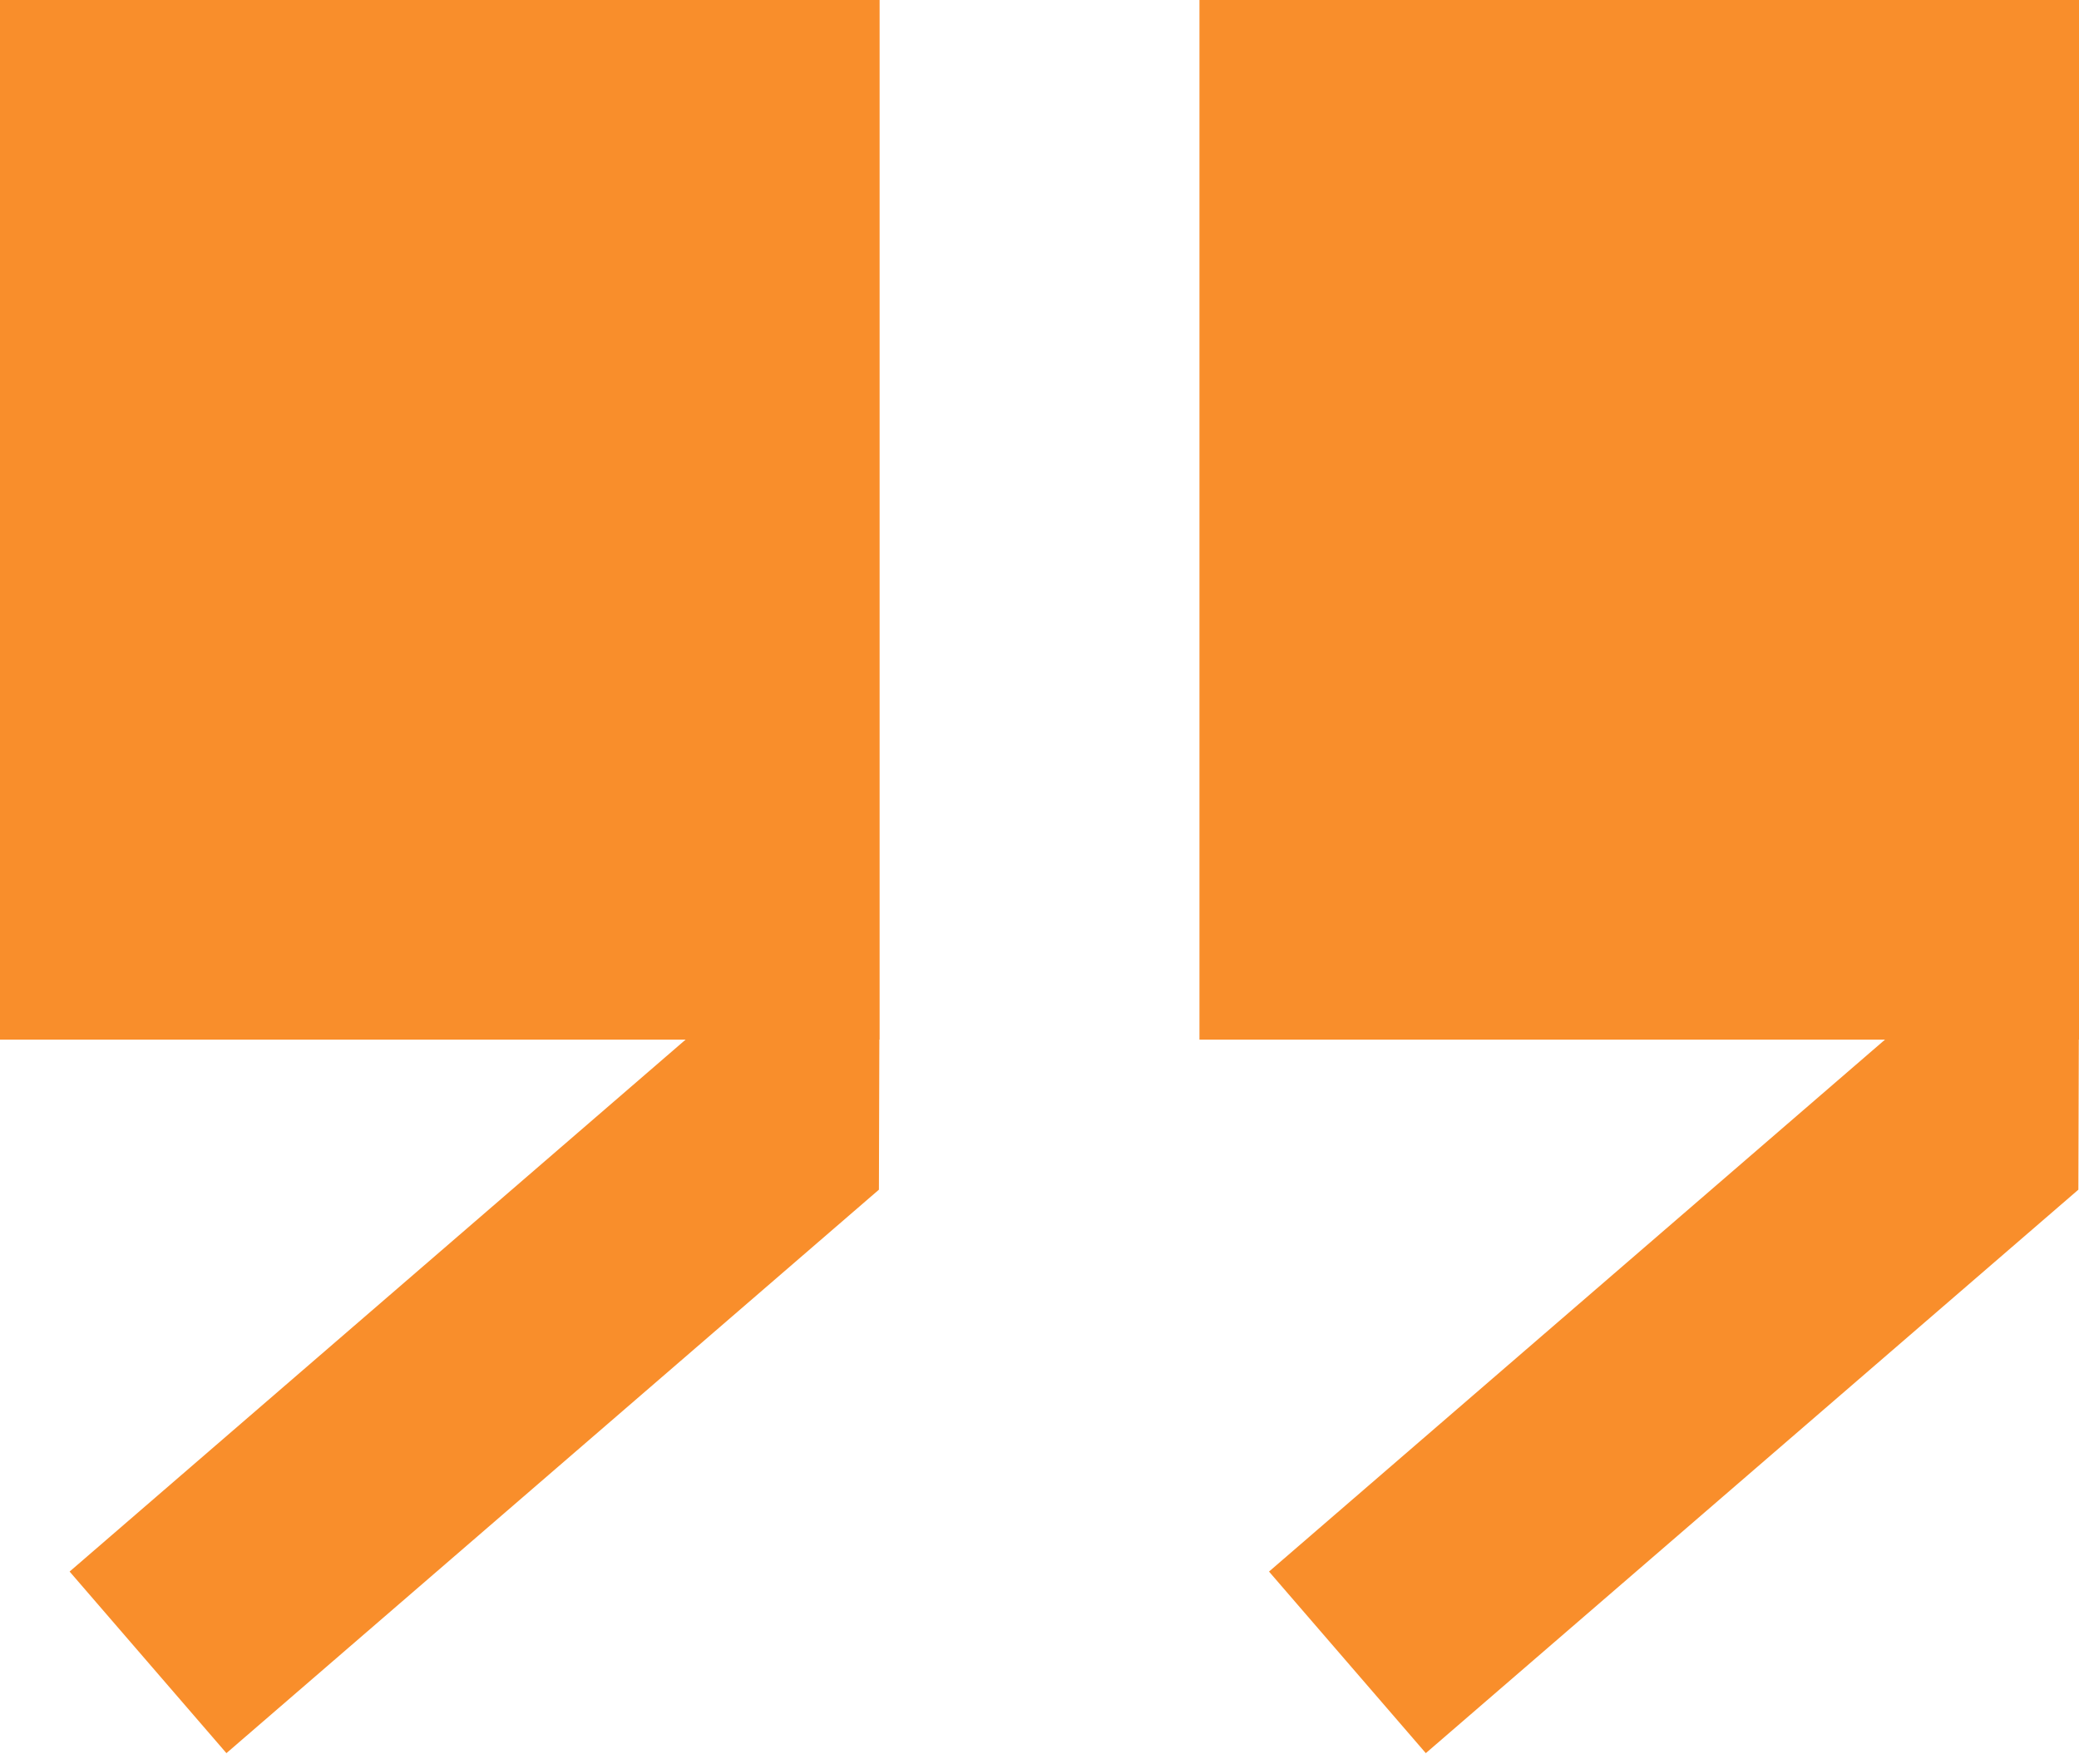
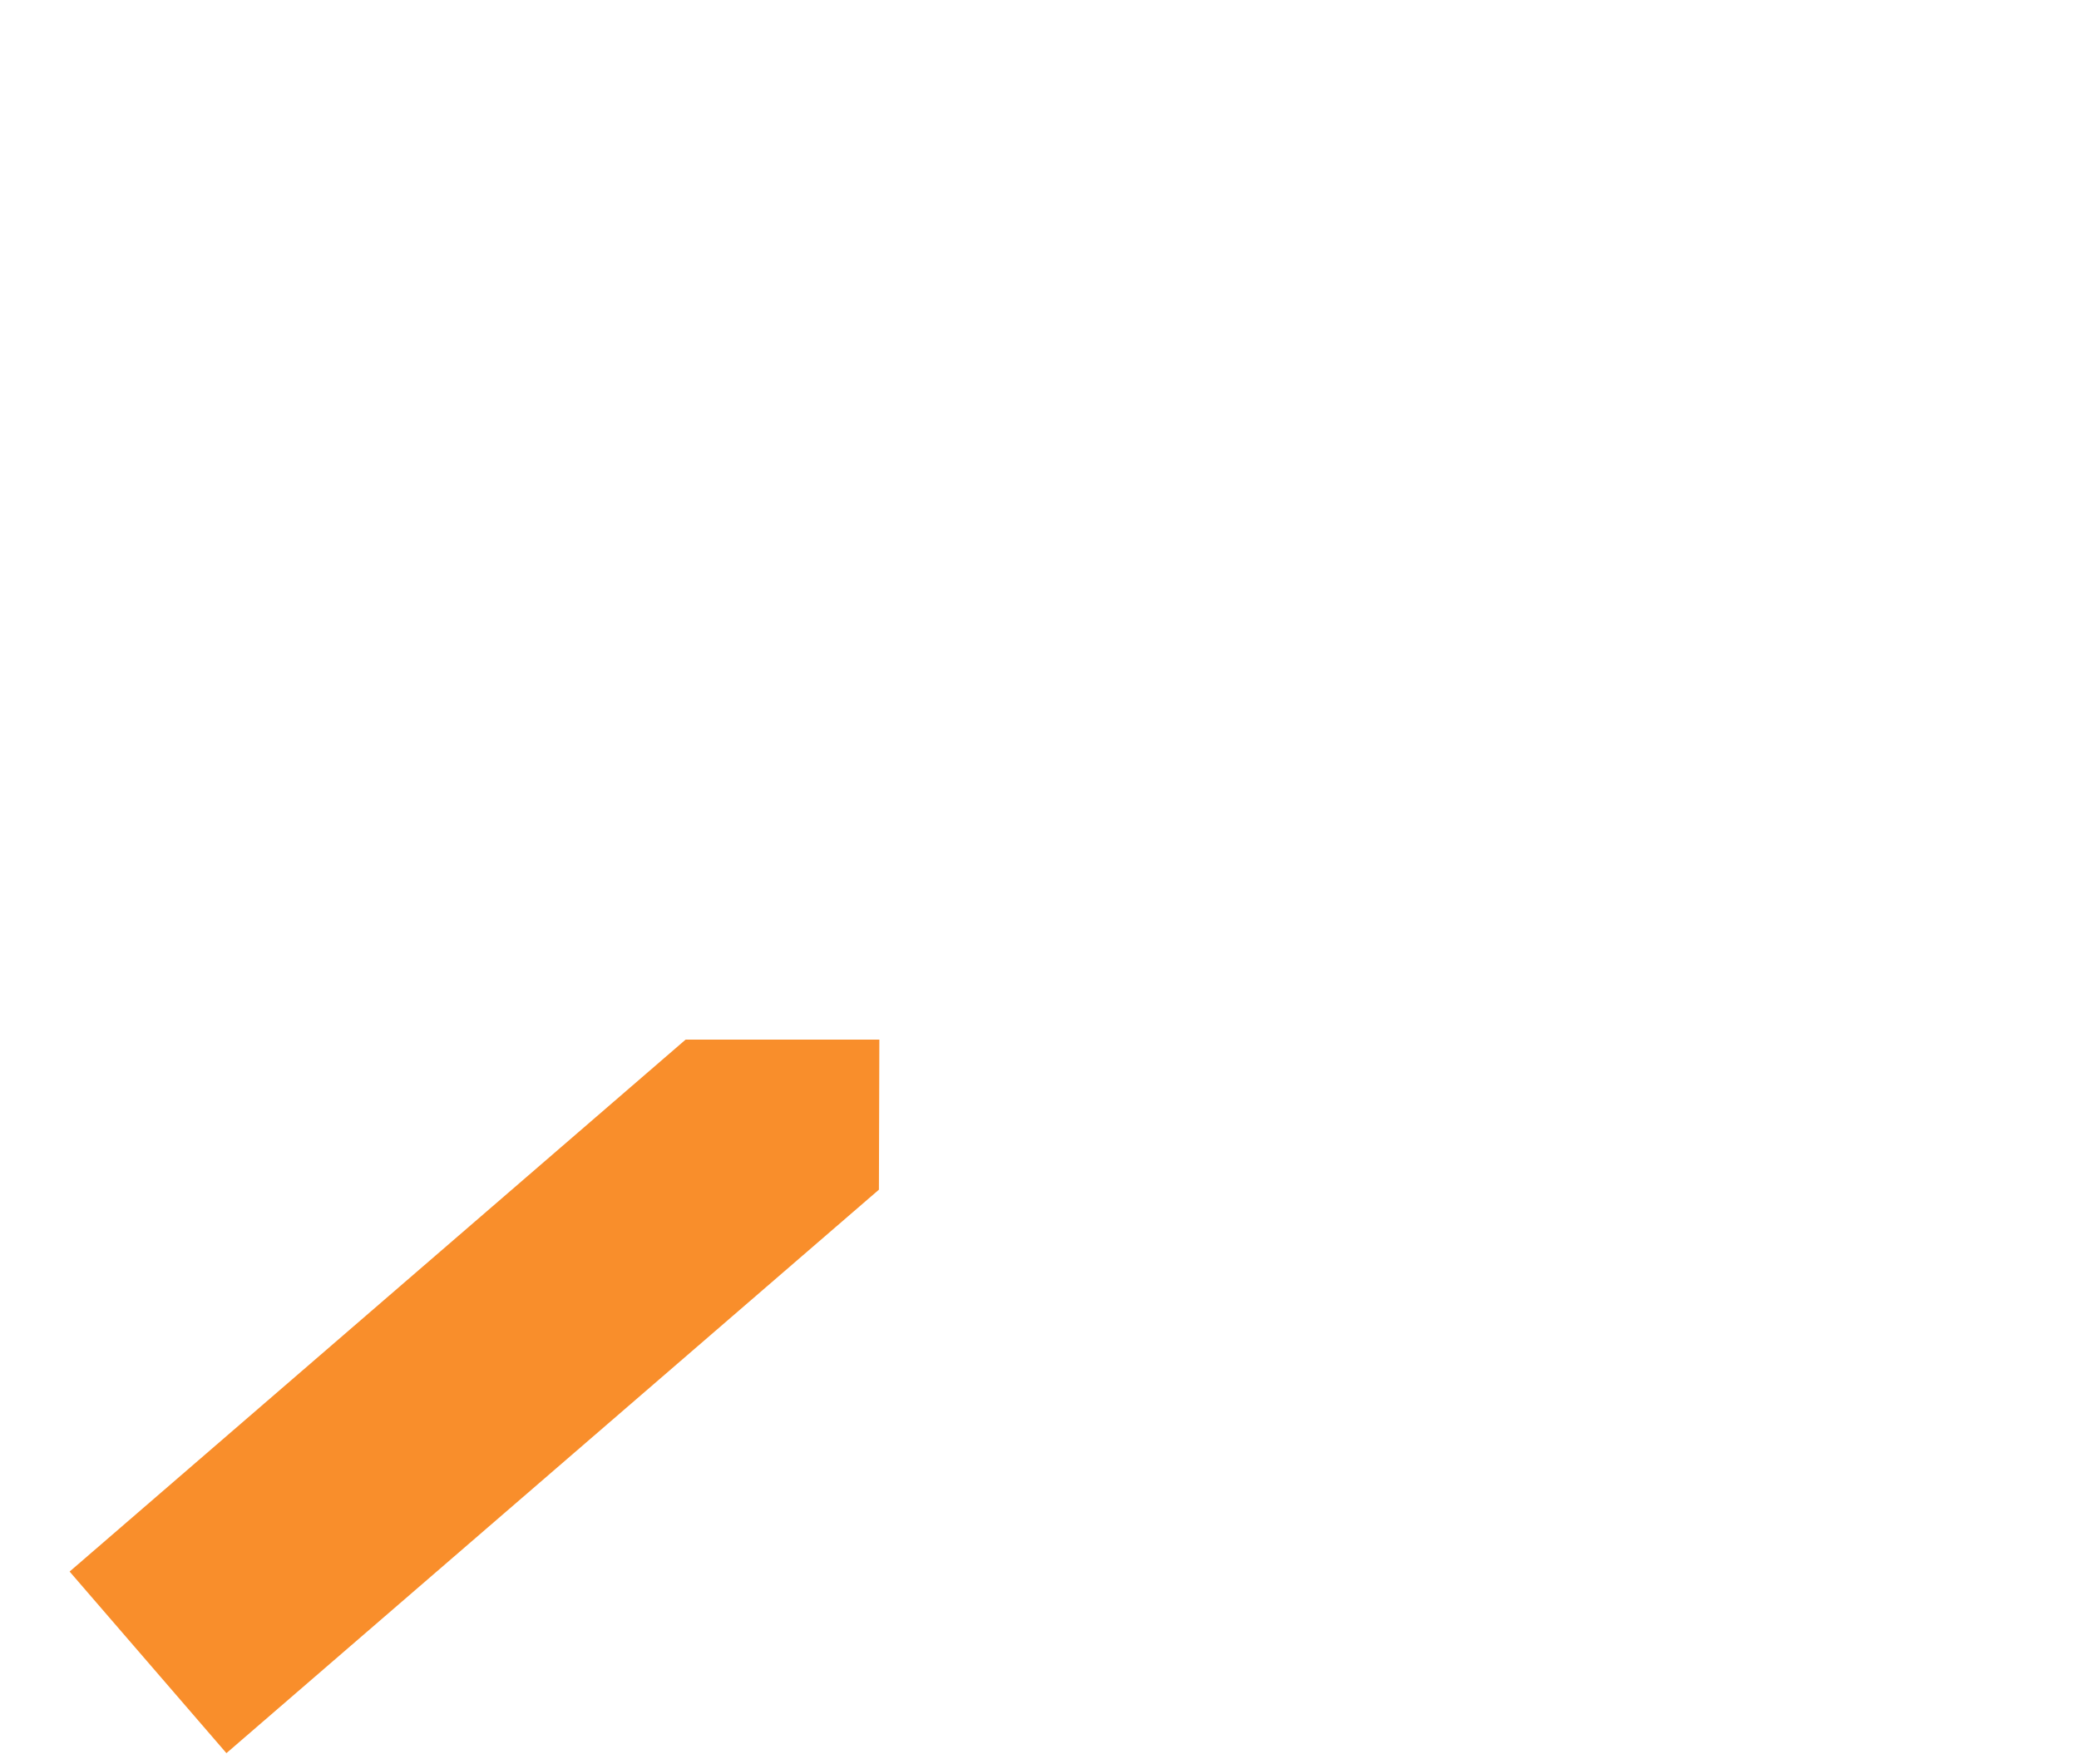
<svg xmlns="http://www.w3.org/2000/svg" width="33" height="28" viewBox="0 0 33 28" fill="none">
-   <path d="M13.962 16.5H13.958L13.951 18.882L3.594 27.825L1.105 24.943L10.883 16.5H0V0H13.962V16.5Z" fill="#F98E2B" />
-   <path d="M33.001 16.5H32.997L32.99 18.882L22.632 27.825L20.143 24.943L29.921 16.5H19.039V0H33.001V16.5Z" fill="#F98E2B" />
+   <path d="M13.962 16.5H13.958L13.951 18.882L3.594 27.825L1.105 24.943L10.883 16.5H0H13.962V16.5Z" fill="#F98E2B" />
</svg>